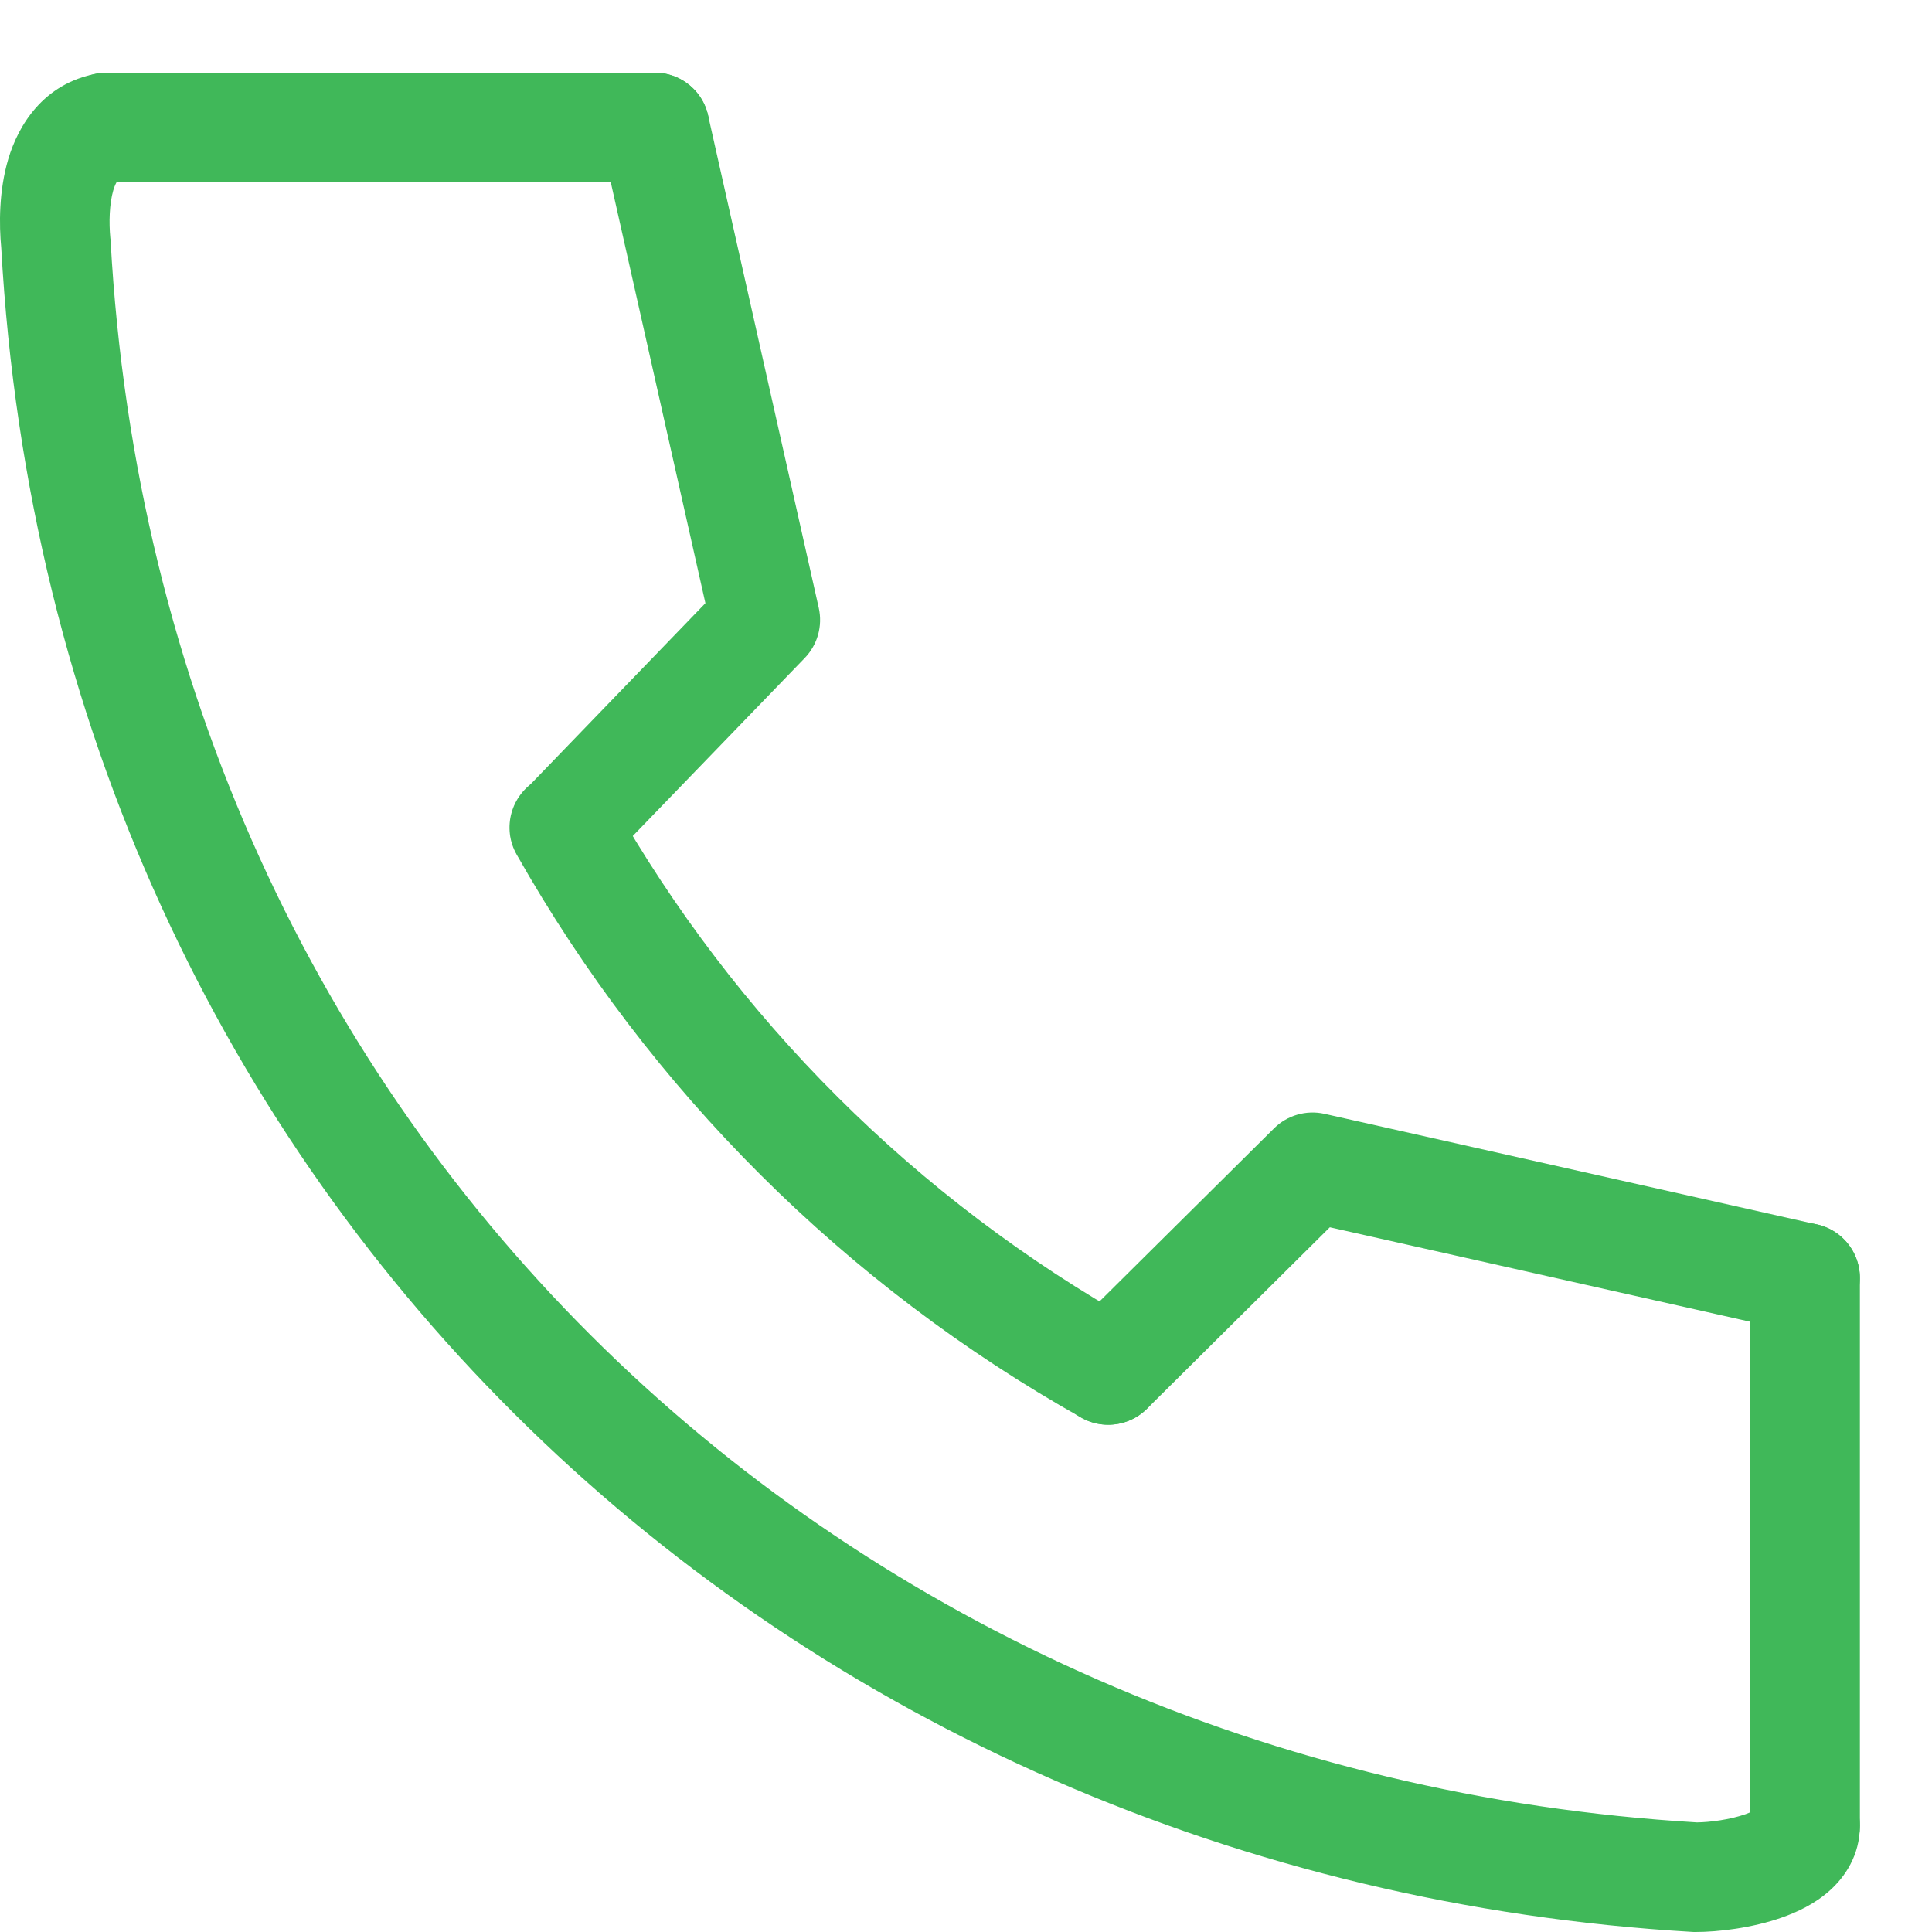
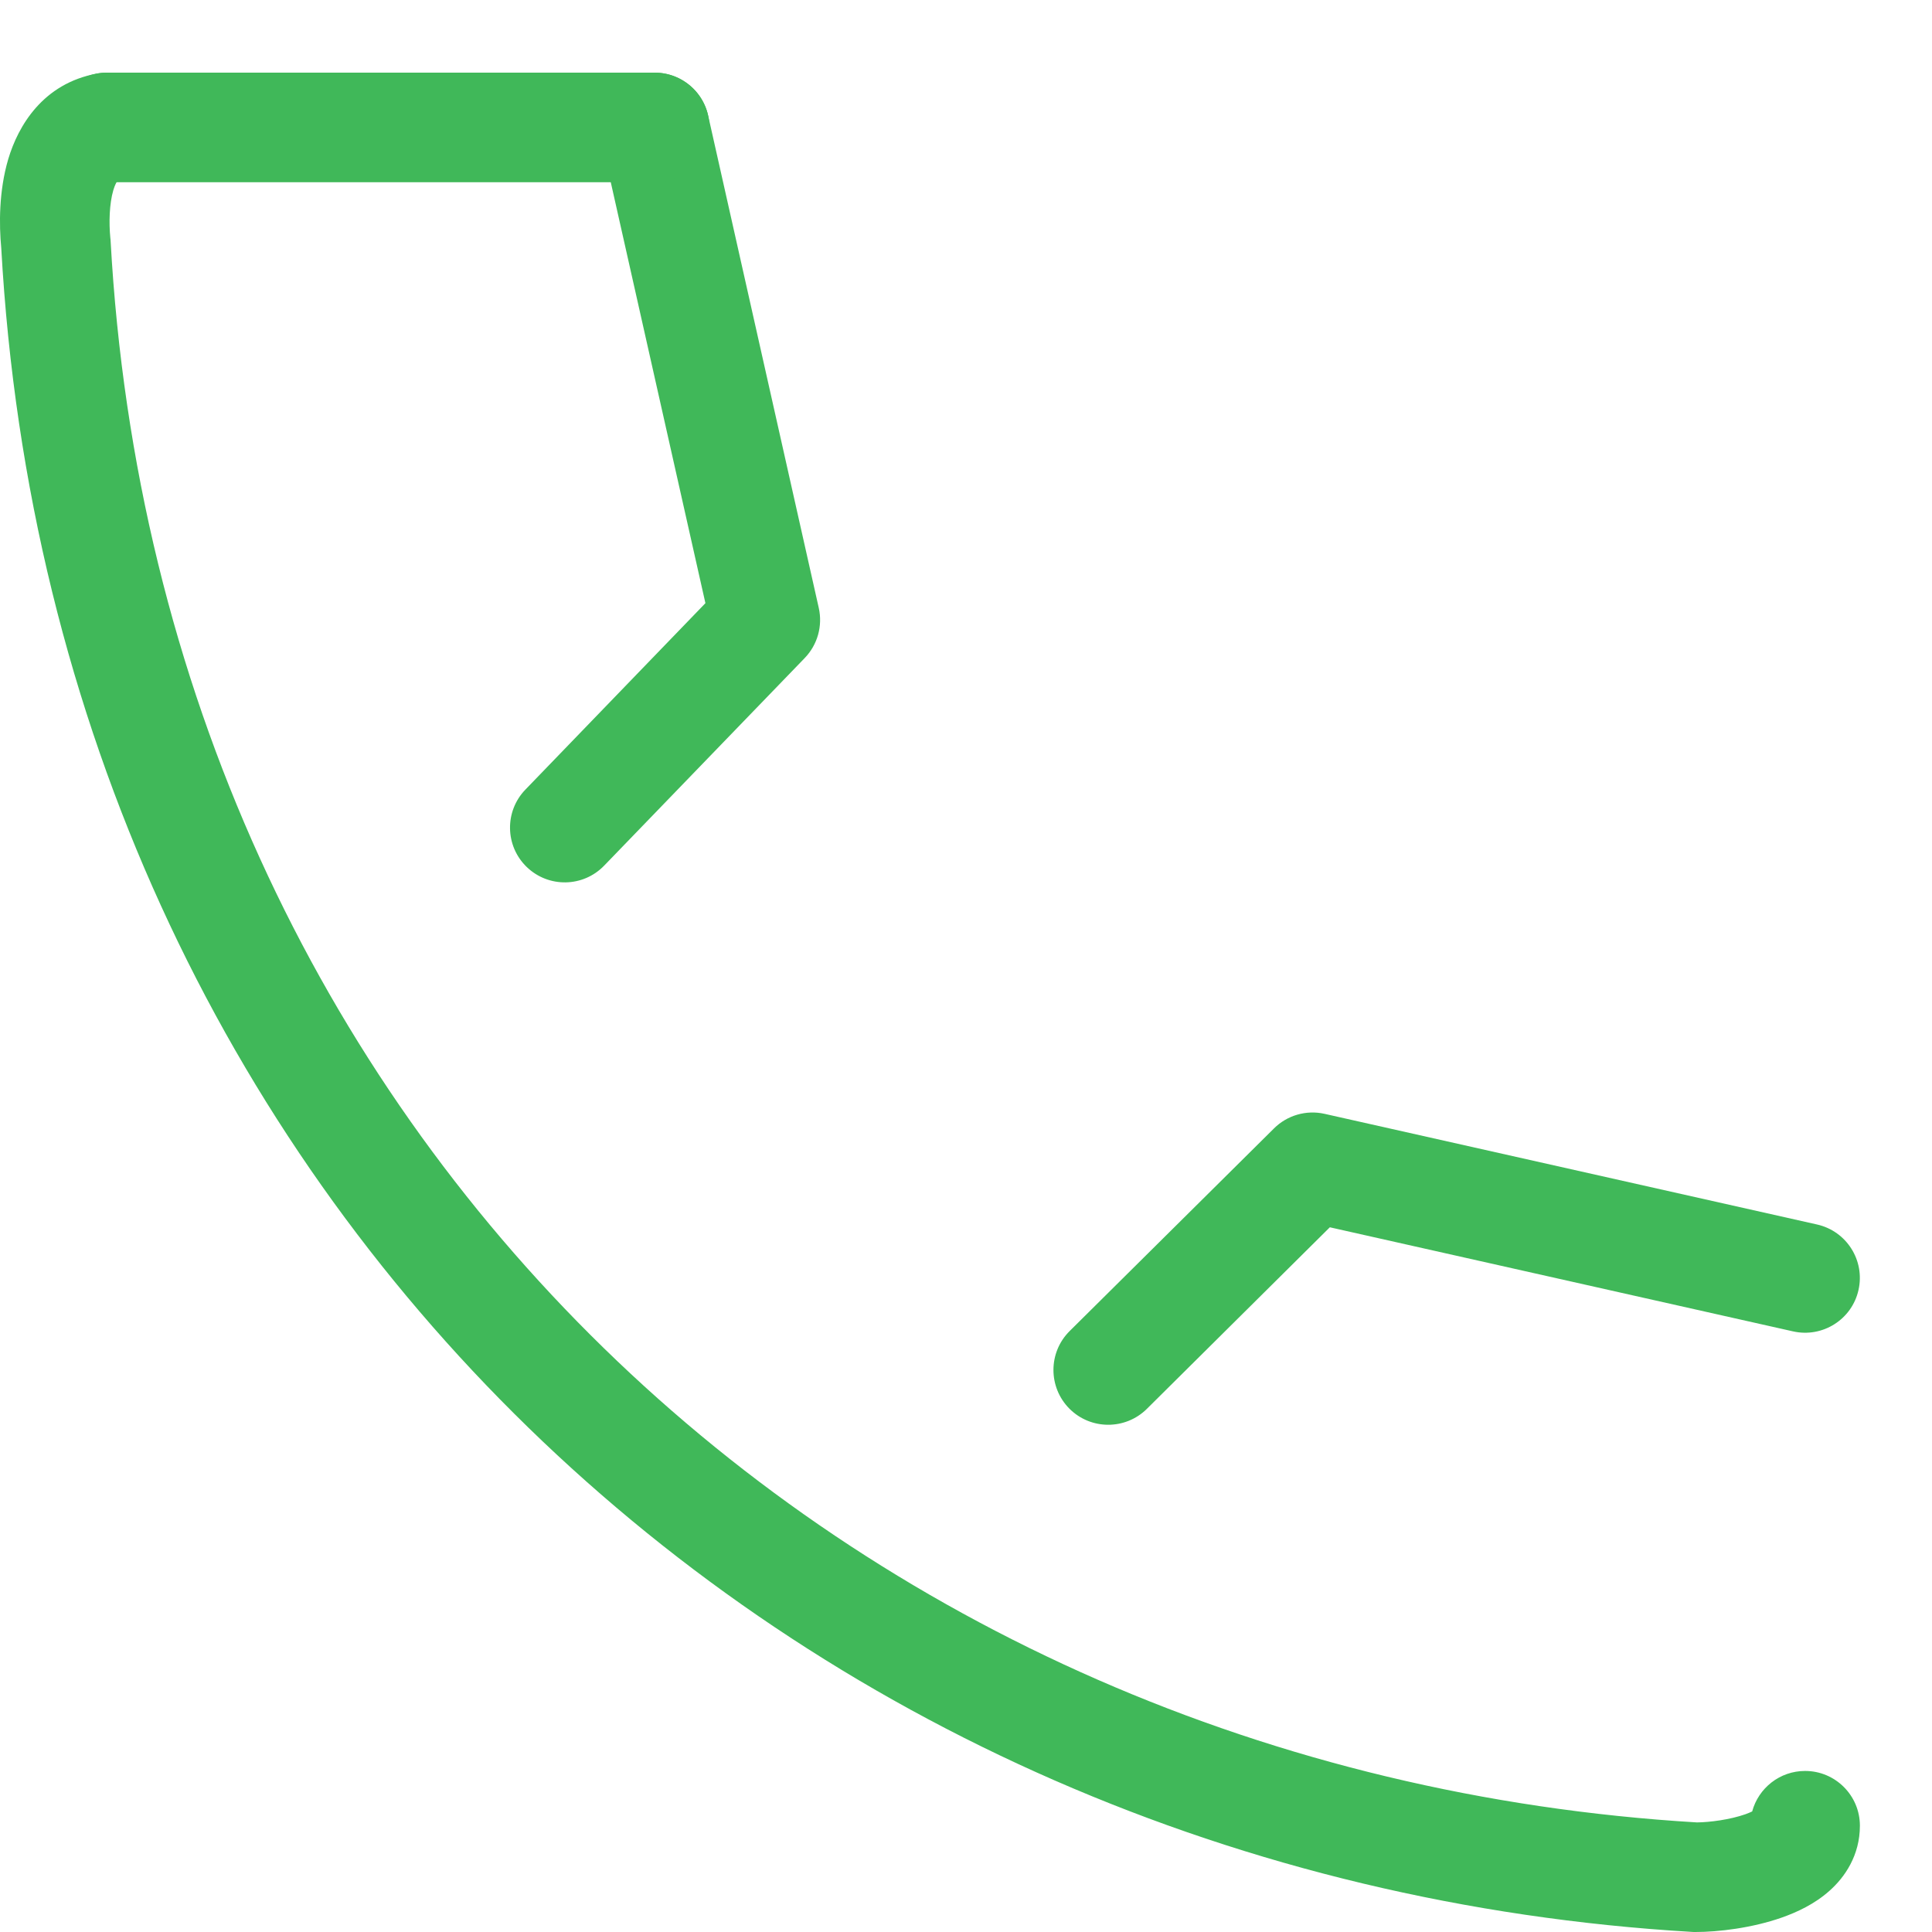
<svg xmlns="http://www.w3.org/2000/svg" width="25" height="25" viewBox="0 0 25 25" fill="none">
  <path fill-rule="evenodd" clip-rule="evenodd" d="M1.517 2.345C1.898 2.272 2.15 1.905 2.08 1.522C2.009 1.137 1.64 0.882 1.255 0.952C0.555 1.08 0.235 1.629 0.107 2.058C-0.016 2.473 -0.012 2.912 0.016 3.206C0.703 15.543 10.22 24.313 21.898 24.999L21.919 25H21.94C22.233 25 22.67 24.949 23.057 24.813C23.25 24.745 23.479 24.64 23.671 24.469C23.874 24.29 24.067 24.006 24.067 23.625C24.067 23.233 23.749 22.916 23.358 22.916C23.03 22.916 22.755 23.138 22.673 23.44C22.65 23.451 22.621 23.463 22.586 23.476C22.387 23.546 22.127 23.58 21.959 23.582C10.968 22.926 2.069 14.693 1.431 3.113L1.43 3.097L1.428 3.082C1.408 2.88 1.415 2.637 1.466 2.462C1.486 2.395 1.506 2.36 1.517 2.345Z" fill="#40B859" />
-   <path fill-rule="evenodd" clip-rule="evenodd" d="M6.953 10.091C7.294 9.899 7.726 10.019 7.919 10.36C9.517 13.185 11.858 15.519 14.688 17.108C15.03 17.3 15.151 17.732 14.959 18.074C14.767 18.415 14.335 18.536 13.994 18.345C10.938 16.628 8.41 14.108 6.685 11.057C6.492 10.717 6.612 10.284 6.953 10.091Z" fill="#40B859" />
  <path fill-rule="evenodd" clip-rule="evenodd" d="M16.486 14.601C16.657 14.431 16.904 14.36 17.14 14.413L23.513 15.845C23.895 15.931 24.135 16.31 24.049 16.692C23.964 17.074 23.584 17.314 23.202 17.228L17.208 15.881L14.84 18.231C14.562 18.506 14.113 18.505 13.837 18.227C13.562 17.949 13.563 17.5 13.841 17.224L16.486 14.601Z" fill="#40B859" />
  <path fill-rule="evenodd" clip-rule="evenodd" d="M8.316 0.958C8.698 0.872 9.077 1.112 9.163 1.494L10.595 7.867C10.647 8.1 10.579 8.343 10.413 8.515L7.818 11.201C7.546 11.483 7.098 11.491 6.816 11.219C6.534 10.947 6.527 10.498 6.799 10.217L9.128 7.805L7.779 1.805C7.694 1.423 7.934 1.044 8.316 0.958Z" fill="#40B859" />
  <path fill-rule="evenodd" clip-rule="evenodd" d="M0.674 1.649C0.674 1.258 0.991 0.94 1.383 0.94H8.472C8.863 0.94 9.18 1.258 9.18 1.649C9.18 2.041 8.863 2.358 8.472 2.358H1.383C0.991 2.358 0.674 2.041 0.674 1.649Z" fill="#40B859" />
-   <path fill-rule="evenodd" clip-rule="evenodd" d="M23.358 15.827C23.75 15.827 24.067 16.145 24.067 16.536V23.625C24.067 24.016 23.75 24.334 23.358 24.334C22.967 24.334 22.649 24.016 22.649 23.625V16.536C22.649 16.145 22.967 15.827 23.358 15.827Z" fill="#40B859" />
</svg>